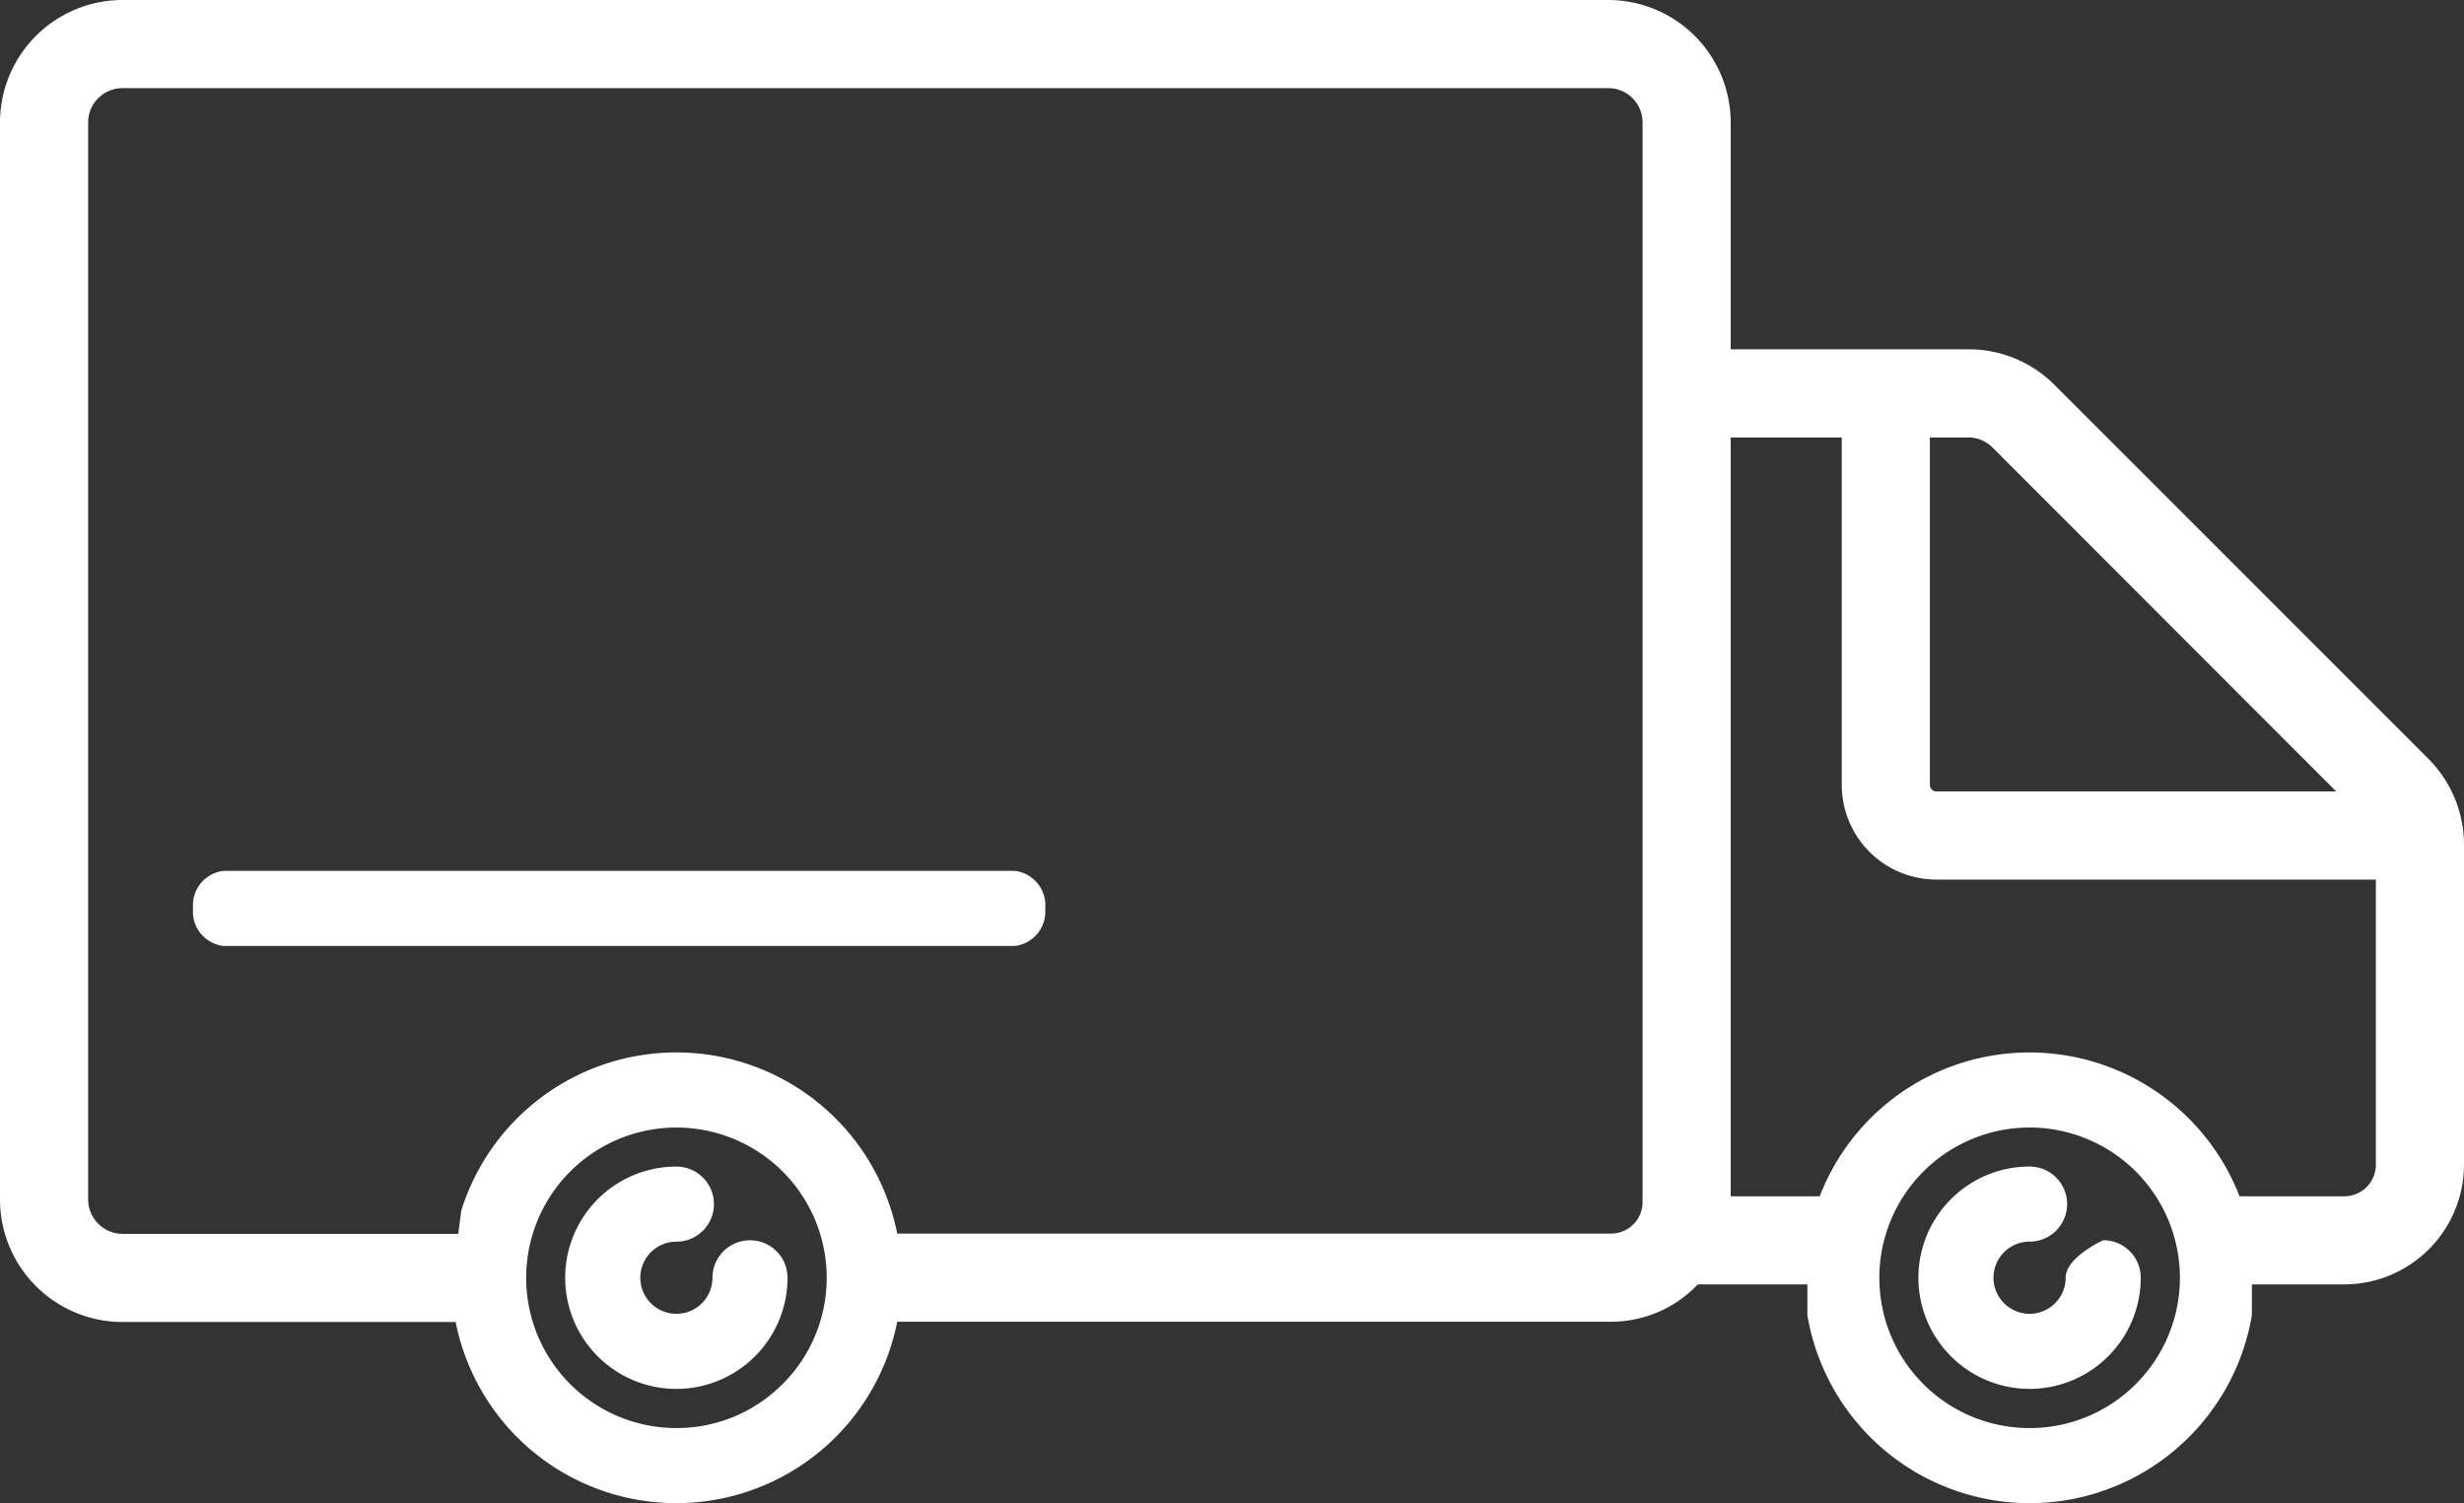
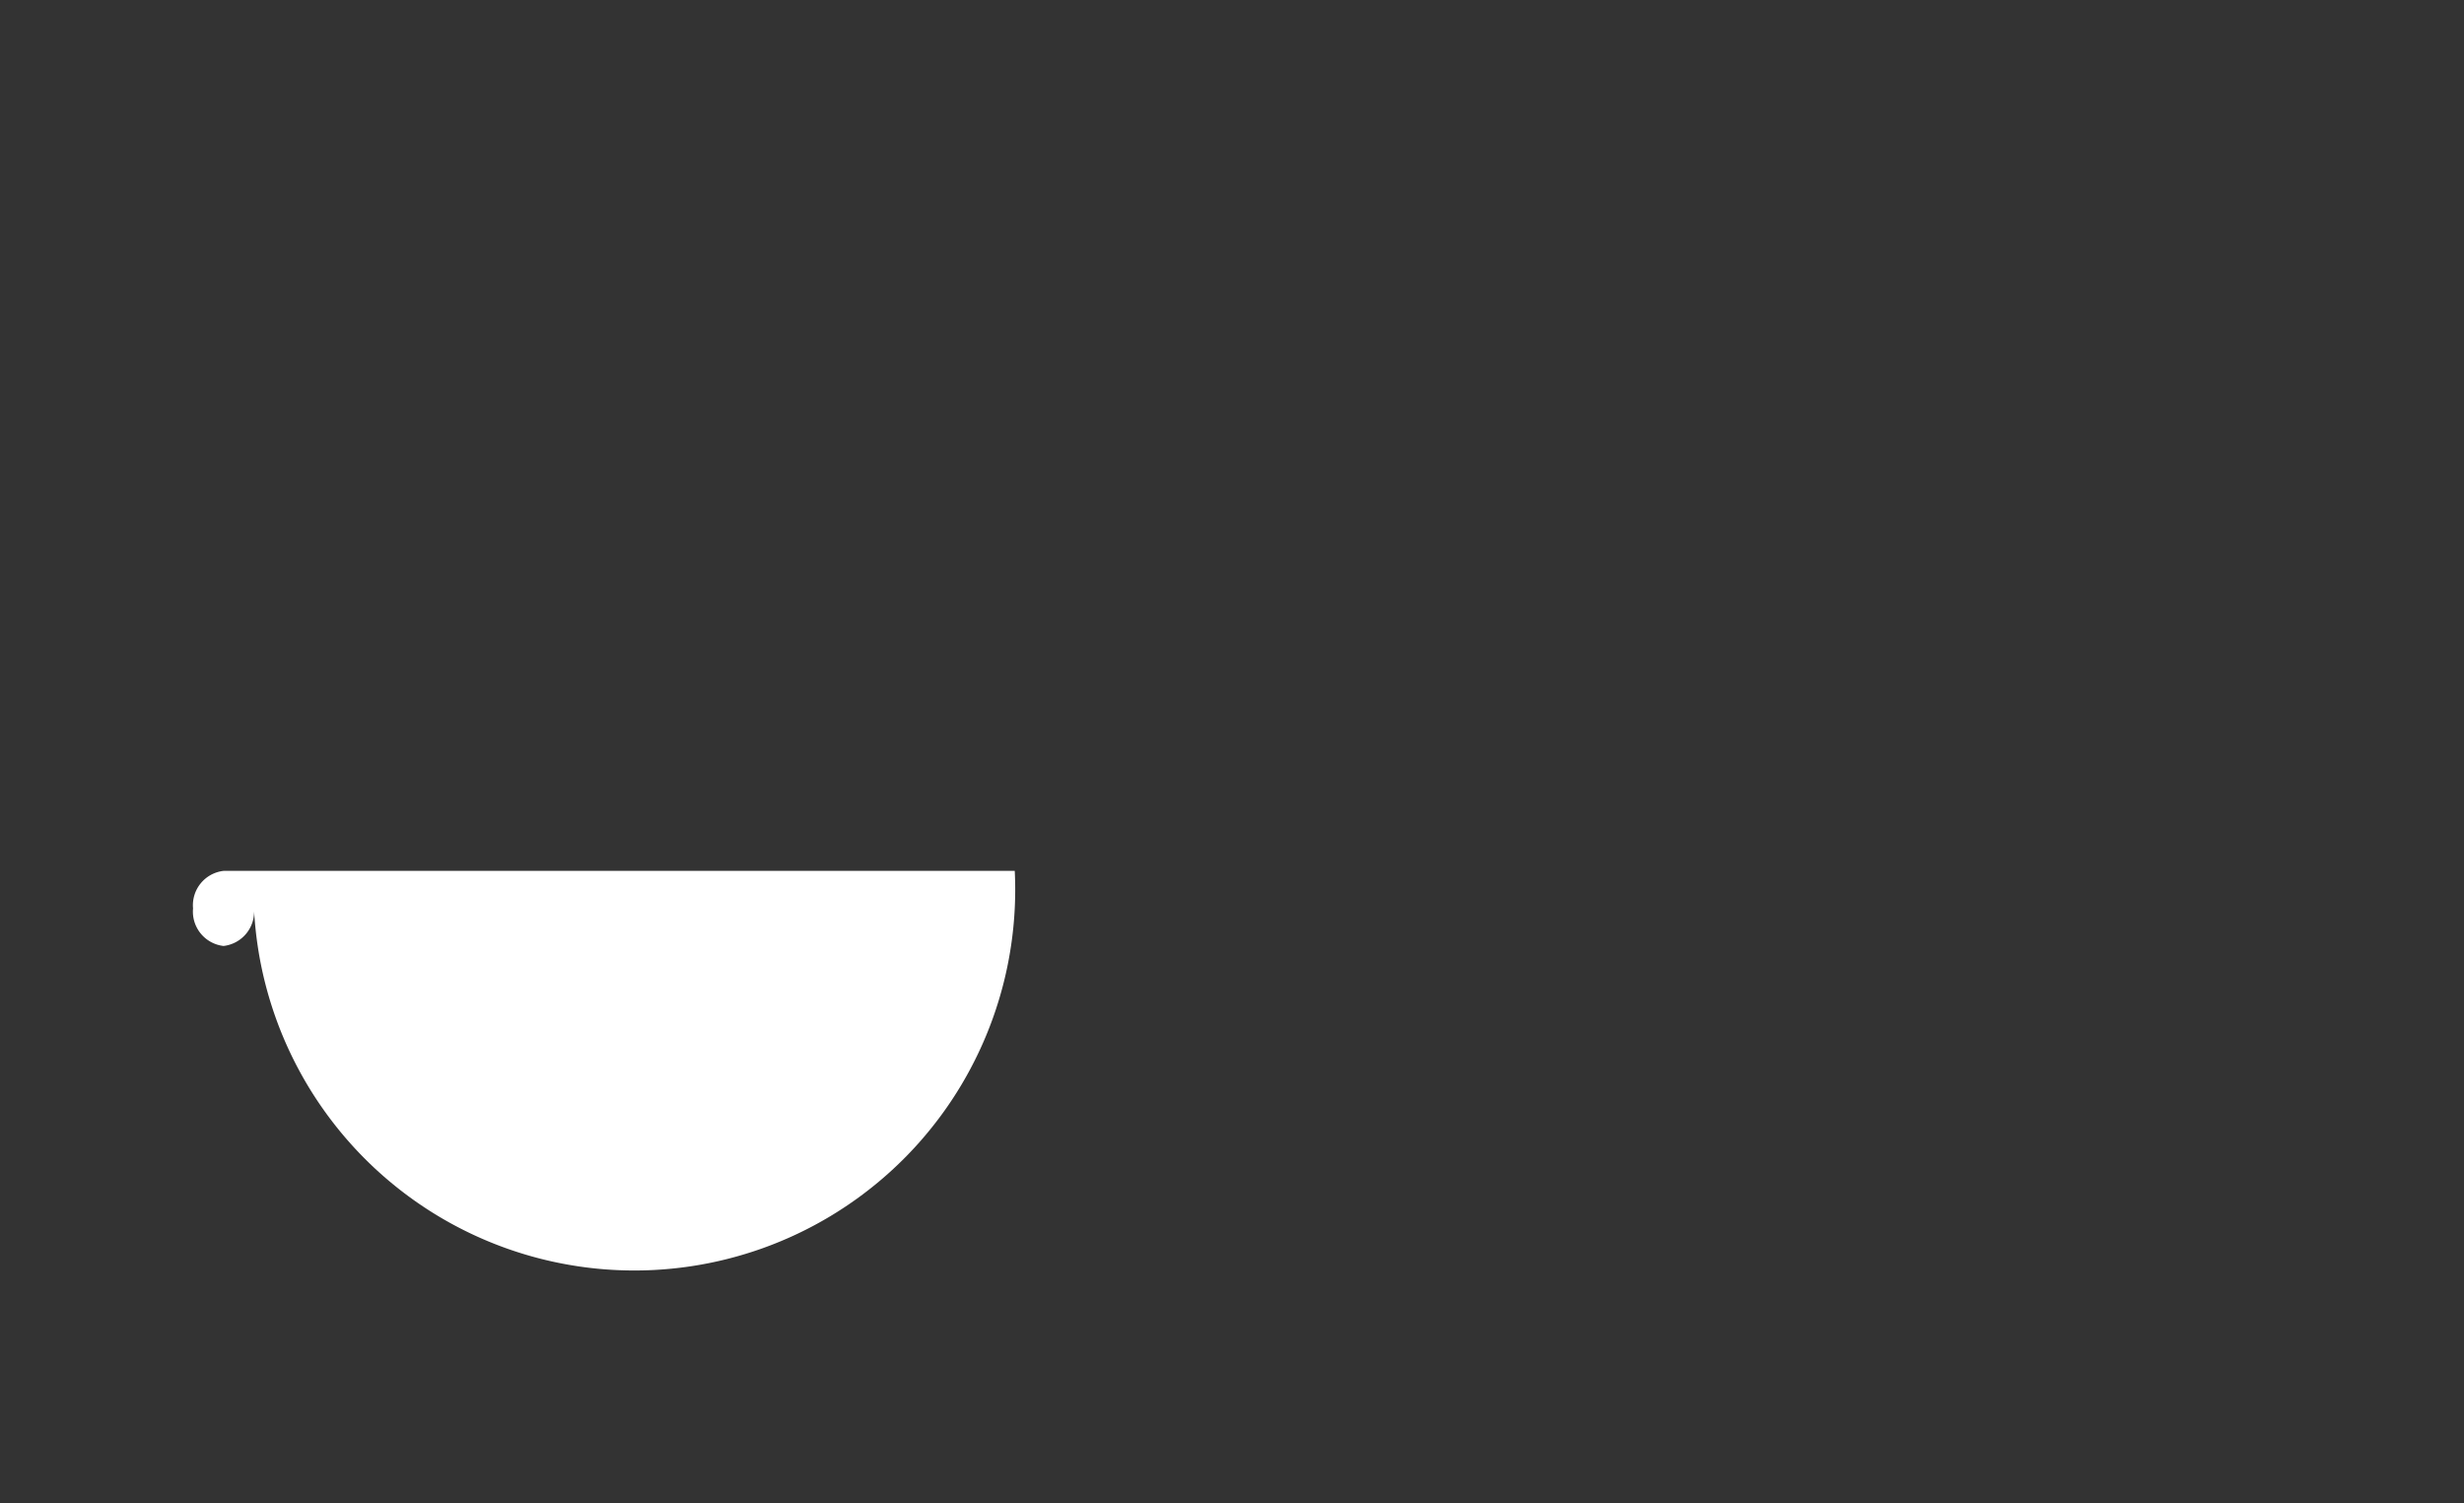
<svg xmlns="http://www.w3.org/2000/svg" width="83.87" height="51.167" viewBox="0 0 83.87 51.167">
  <rect x="0" y="0" width="83.87" height="51.167" fill="#333333" stroke="none" />
  <defs>
    <style>.a{fill:#fff;}</style>
  </defs>
  <g transform="translate(-4991.5 464.2)">
-     <path class="a" d="M5026.04-434.556h-26.932a1.177,1.177,0,0,0-1.037,1.278,1.177,1.177,0,0,0,1.037,1.278h26.932a1.177,1.177,0,0,0,1.037-1.278A1.177,1.177,0,0,0,5026.04-434.556Z" />
-     <path class="a" d="M5017.029-421.982a1.277,1.277,0,0,0-1.278,1.276h0a1.227,1.227,0,0,1-1.228,1.227,1.228,1.228,0,0,1-1.228-1.228,1.228,1.228,0,0,1,1.228-1.228h0a1.278,1.278,0,0,0,1.278-1.278,1.278,1.278,0,0,0-1.278-1.278,3.786,3.786,0,0,0-3.785,3.783,3.784,3.784,0,0,0,3.783,3.785,3.784,3.784,0,0,0,3.785-3.783h0a1.276,1.276,0,0,0-1.275-1.277h0Z" />
-     <path class="a" d="M5061.811-420.707a1.227,1.227,0,0,1-1.228,1.227,1.227,1.227,0,0,1-1.228-1.228,1.228,1.228,0,0,1,1.228-1.228,1.278,1.278,0,0,0,1.278-1.278,1.278,1.278,0,0,0-1.278-1.278,3.785,3.785,0,0,0-3.784,3.784,3.784,3.784,0,0,0,3.784,3.784,3.784,3.784,0,0,0,3.784-3.784h0a1.277,1.277,0,0,0-1.275-1.277h0S5061.811-421.407,5061.811-420.707Z" />
-     <path class="a" d="M5074.15-438.38l-12.71-12.71a4.128,4.128,0,0,0-2.95-1.22h-8.08v-7.72a4.174,4.174,0,0,0-4.17-4.17h-50.57a4.174,4.174,0,0,0-4.17,4.17v36.66a4.174,4.174,0,0,0,4.17,4.17h11.34a7.652,7.652,0,0,0,7.79,6.16,7.665,7.665,0,0,0,7.24-6.17h24.3a4.061,4.061,0,0,0,2.95-1.27h3.73v1.05a7.675,7.675,0,0,0,8.84,6.29,7.681,7.681,0,0,0,6.29-6.29v-1.05h3.14a4.082,4.082,0,0,0,4.08-4.07v-10.88A4.152,4.152,0,0,0,5074.15-438.38Zm-56.01,21.29a5.085,5.085,0,0,1-3.62,1.5,5.113,5.113,0,0,1-5.11-5.11,5.115,5.115,0,0,1,5.11-5.12,5.117,5.117,0,0,1,5.12,5.12A5.1,5.1,0,0,1,5018.14-417.09Zm29.27-6.19a1.071,1.071,0,0,1-1.07,1.07h-24.3a7.667,7.667,0,0,0-8.79-6.06,7.669,7.669,0,0,0-6.05,5.28l-.1.79h-11.43a1.178,1.178,0,0,1-1.17-1.17v-36.66a1.171,1.171,0,0,1,1.17-1.17h50.57a1.165,1.165,0,0,1,1.17,1.17Zm9.78-26.03h1.3a1.172,1.172,0,0,1,.83.34l11.7,11.71h-13.61a.222.222,0,0,1-.22-.22Zm7.01,32.22a5.085,5.085,0,0,1-3.62,1.5,5.112,5.112,0,0,1-5.11-5.11,5.115,5.115,0,0,1,5.11-5.12,5.117,5.117,0,0,1,5.12,5.12A5.1,5.1,0,0,1,5064.2-417.09Zm8.17-7.46a1.073,1.073,0,0,1-1.08,1.07h-3.56a7.673,7.673,0,0,0-8.42-4.79,7.648,7.648,0,0,0-5.87,4.79h-3.03v-25.83h3.78v11.83a3.224,3.224,0,0,0,3.22,3.22h14.96Z" />
+     <path class="a" d="M5026.04-434.556h-26.932a1.177,1.177,0,0,0-1.037,1.278,1.177,1.177,0,0,0,1.037,1.278a1.177,1.177,0,0,0,1.037-1.278A1.177,1.177,0,0,0,5026.04-434.556Z" />
  </g>
</svg>